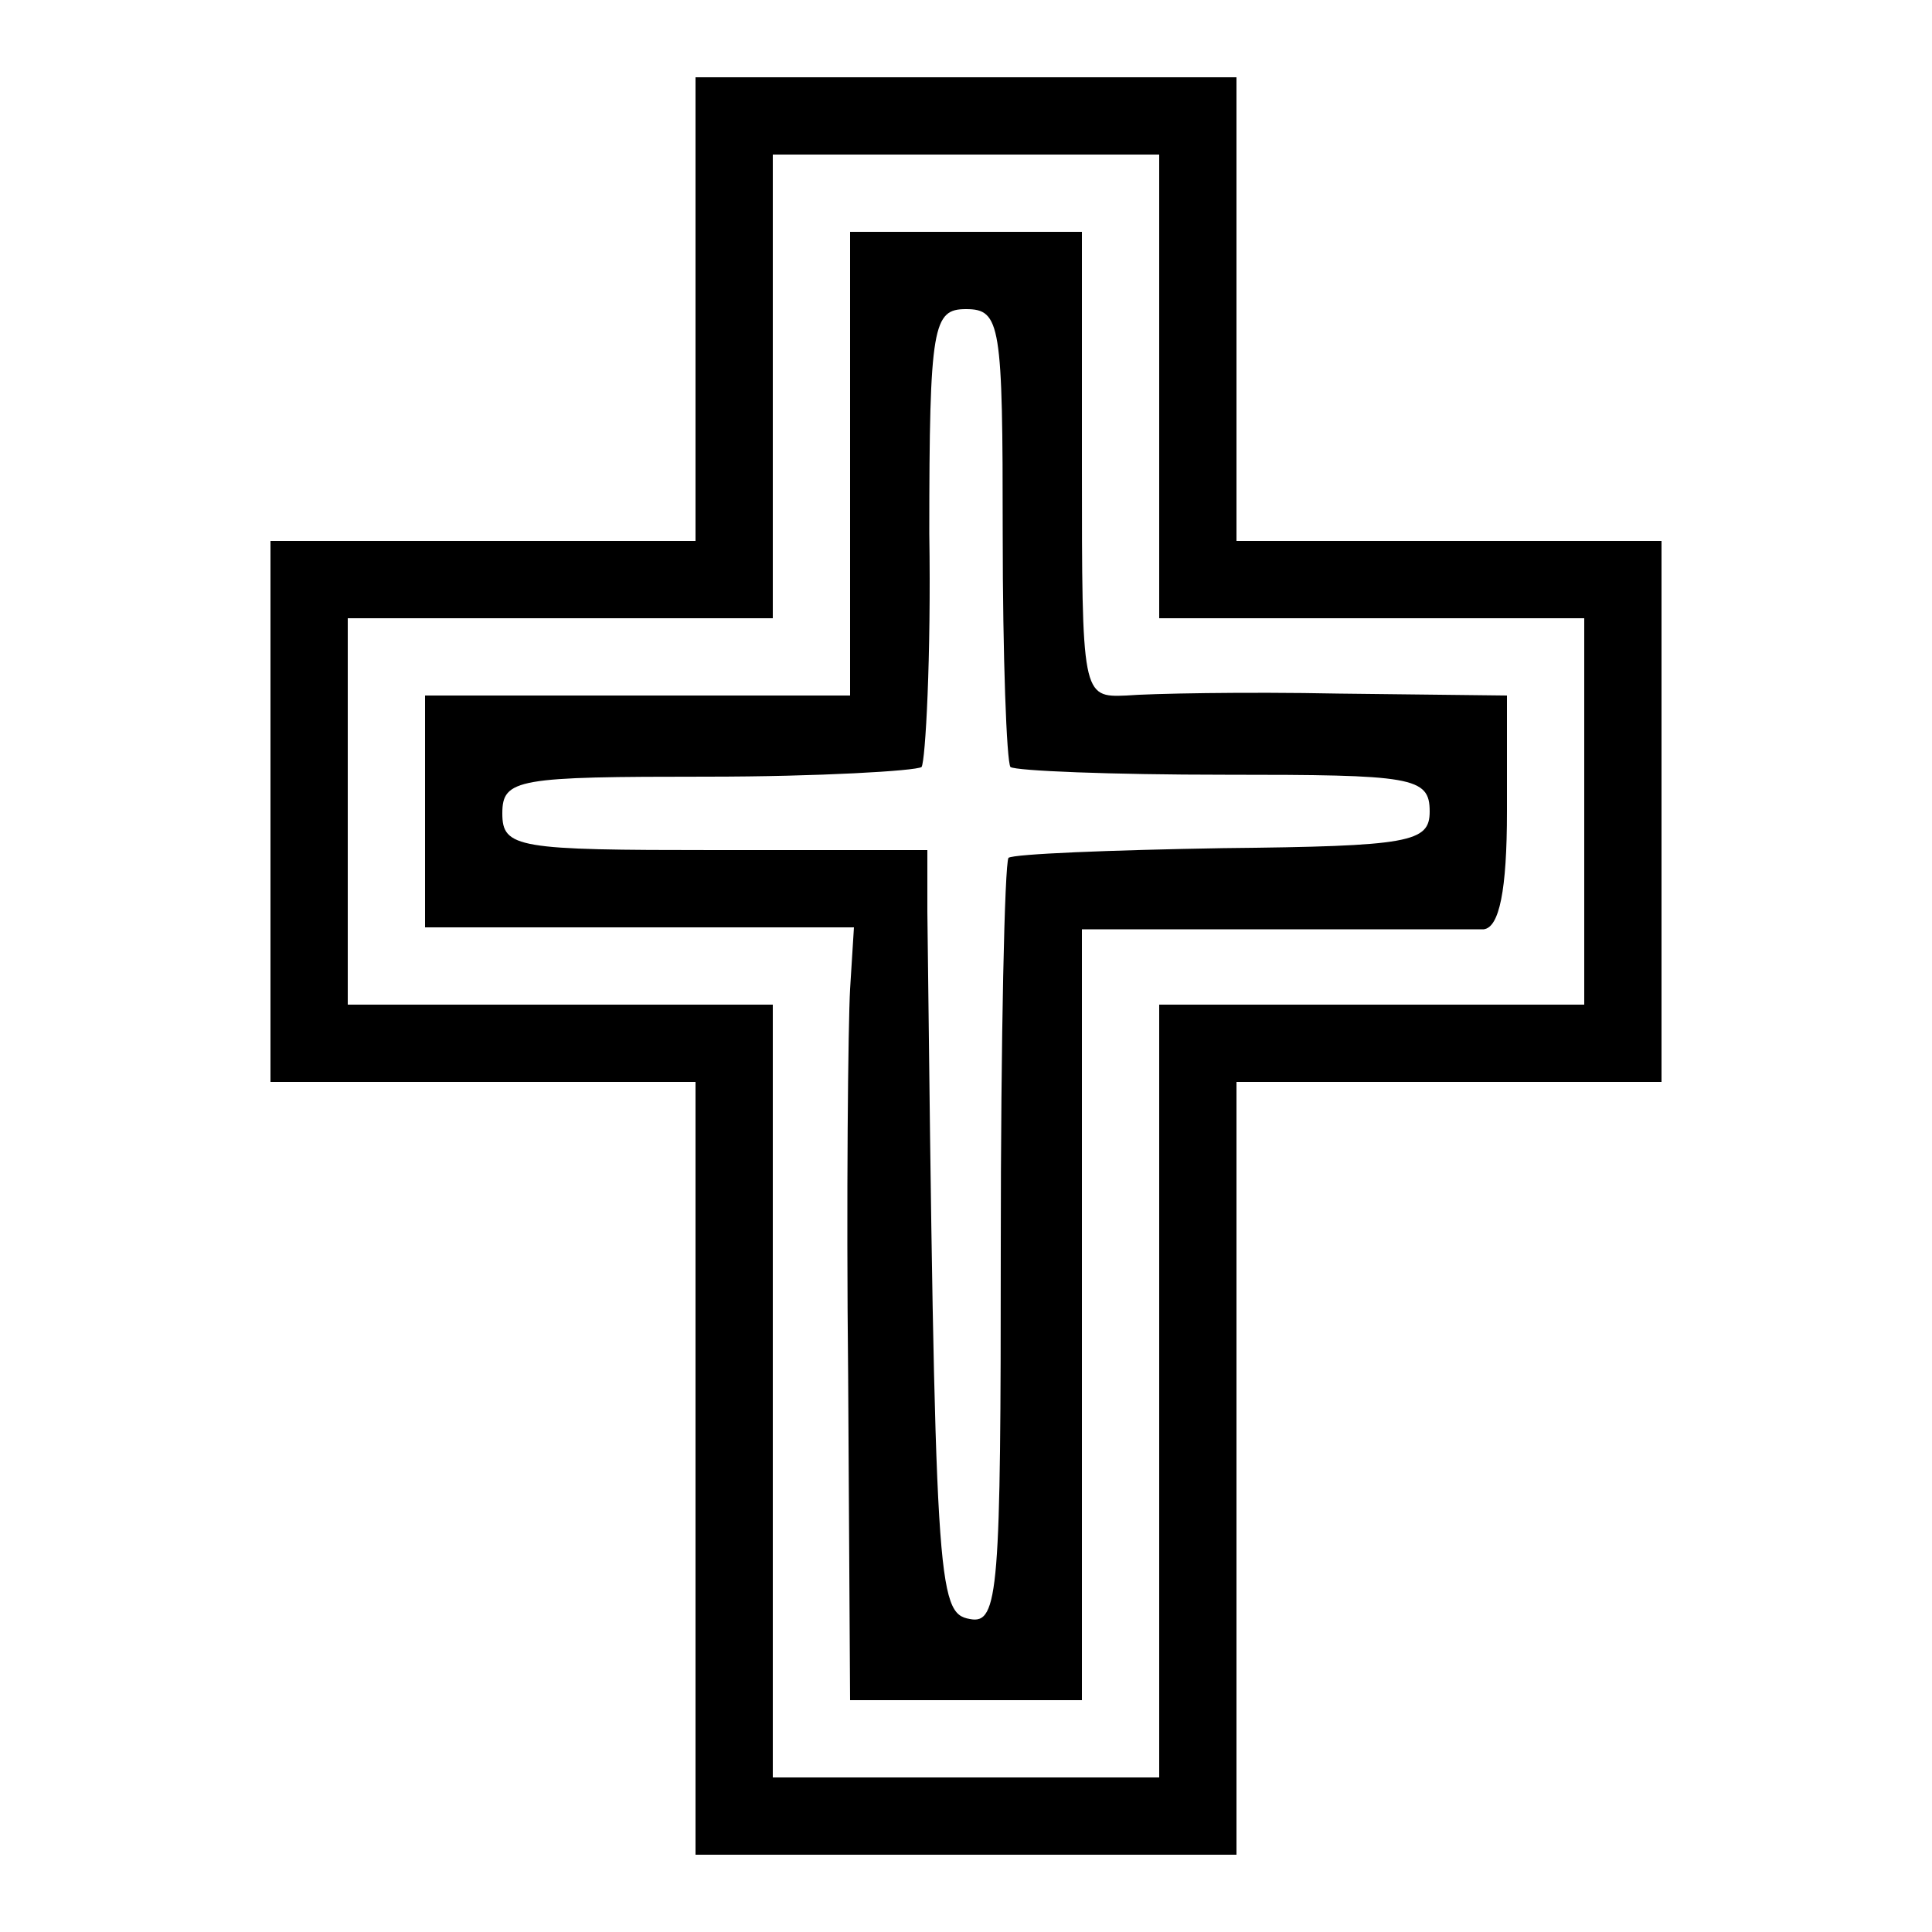
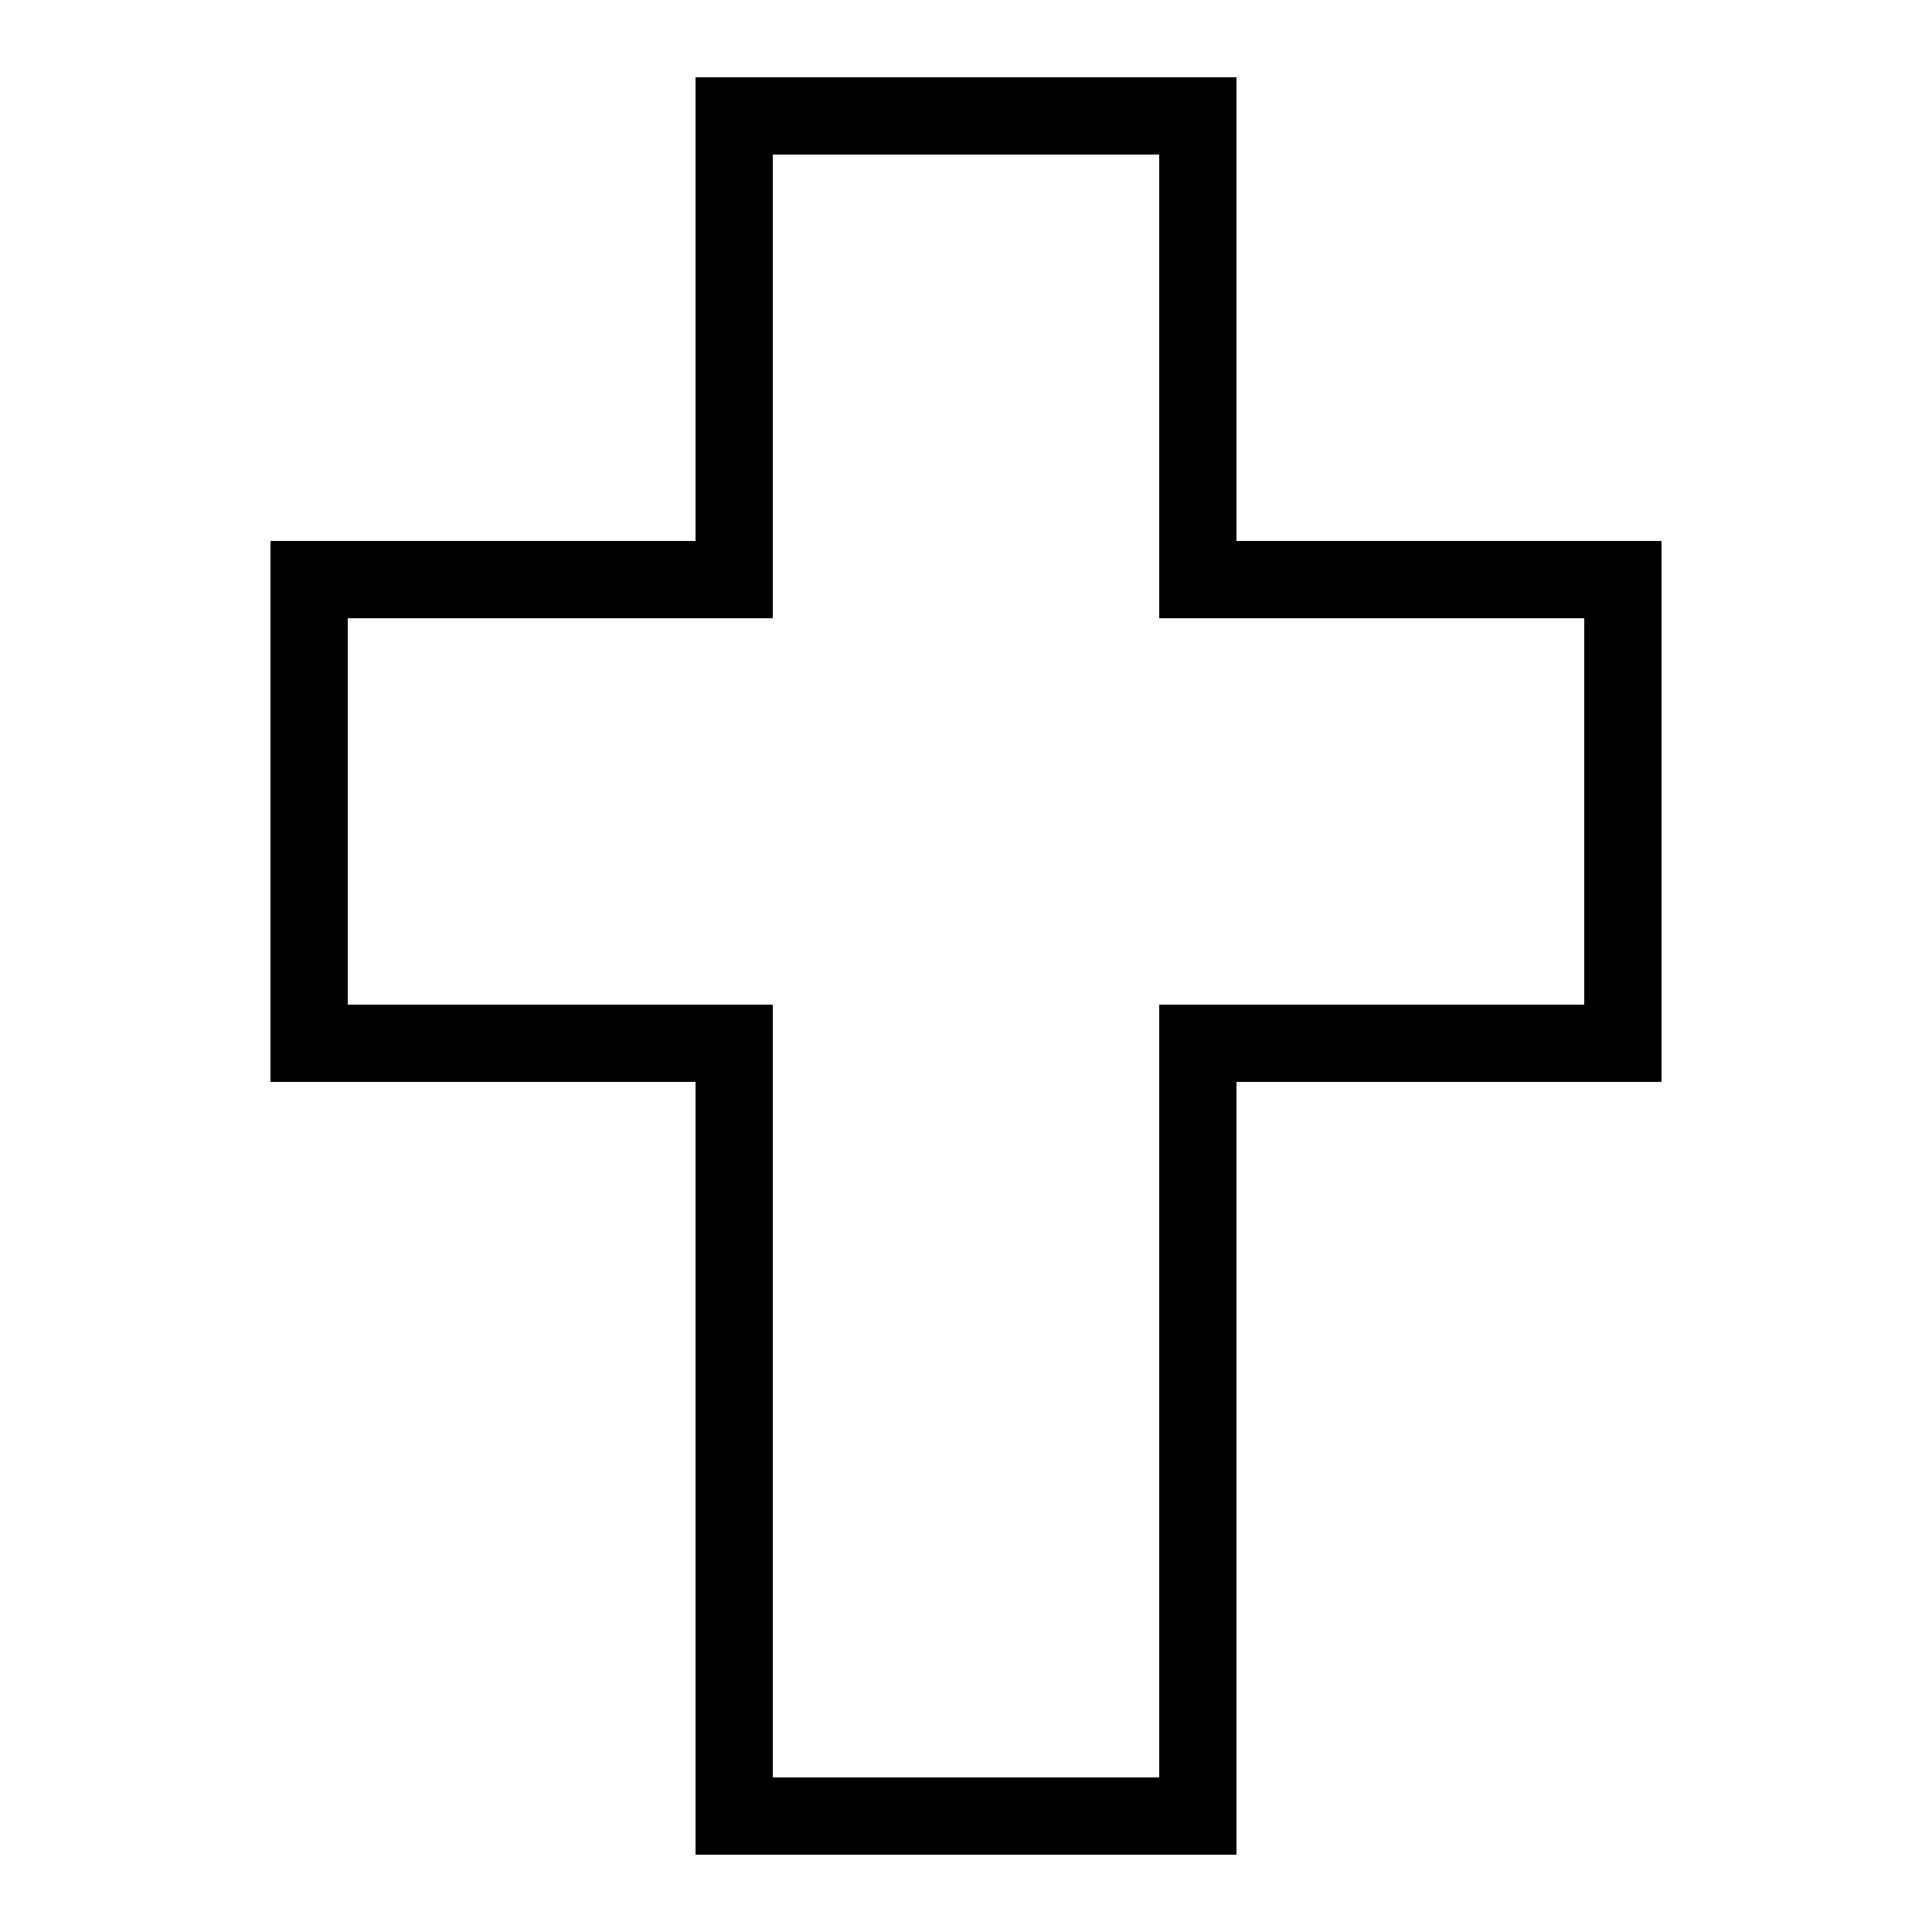
<svg xmlns="http://www.w3.org/2000/svg" version="1.0" width="100pt" height="100pt" viewBox="0 0 100 100" preserveAspectRatio="xMidYMid meet">
  <g transform="translate(0,100) scale(0.1,-0.1)" fill="#000000" stroke="none">
    <path d="M360 840 l0 -120 -110 0 -110 0 0 -140 0 -140 110 0 110 0 0 -200 0 -200 140 0 140 0 0 200 0 200 110 0 110 0 0 140 0 140 -110 0 -110 0 0 120 0 120 -140 0 -140 0 0 -120z m240 -40 l0 -120 110 0 110 0 0 -100 0 -100 -110 0 -110 0 0 -200 0 -200 -100 0 -100 0 0 200 0 200 -110 0 -110 0 0 100 0 100 110 0 110 0 0 120 0 120 100 0 100 0 0 -120z" />
-     <path d="M440 760 l0 -120 -110 0 -110 0 0 -60 0 -60 111 0 111 0 -2 -32 c-1 -18 -2 -108 -1 -200 l1 -168 60 0 60 0 0 200 0 199 98 0 c53 0 103 0 110 0 8 1 12 20 12 61 l0 60 -87 1 c-49 1 -98 0 -110 -1 -23 -1 -23 0 -23 119 l0 121 -60 0 -60 0 0 -120z m79 -36 c0 -64 2 -118 4 -121 3 -2 52 -4 111 -4 97 0 106 -1 106 -19 0 -16 -10 -18 -107 -19 -59 -1 -108 -3 -111 -5 -2 -3 -4 -93 -4 -201 0 -178 -1 -196 -16 -193 -17 3 -18 17 -22 366 l0 32 -110 0 c-102 0 -110 1 -110 19 0 18 8 19 106 19 58 0 108 3 111 5 2 3 5 57 4 121 0 108 2 116 19 116 18 0 19 -8 19 -116z" />
  </g>
</svg>